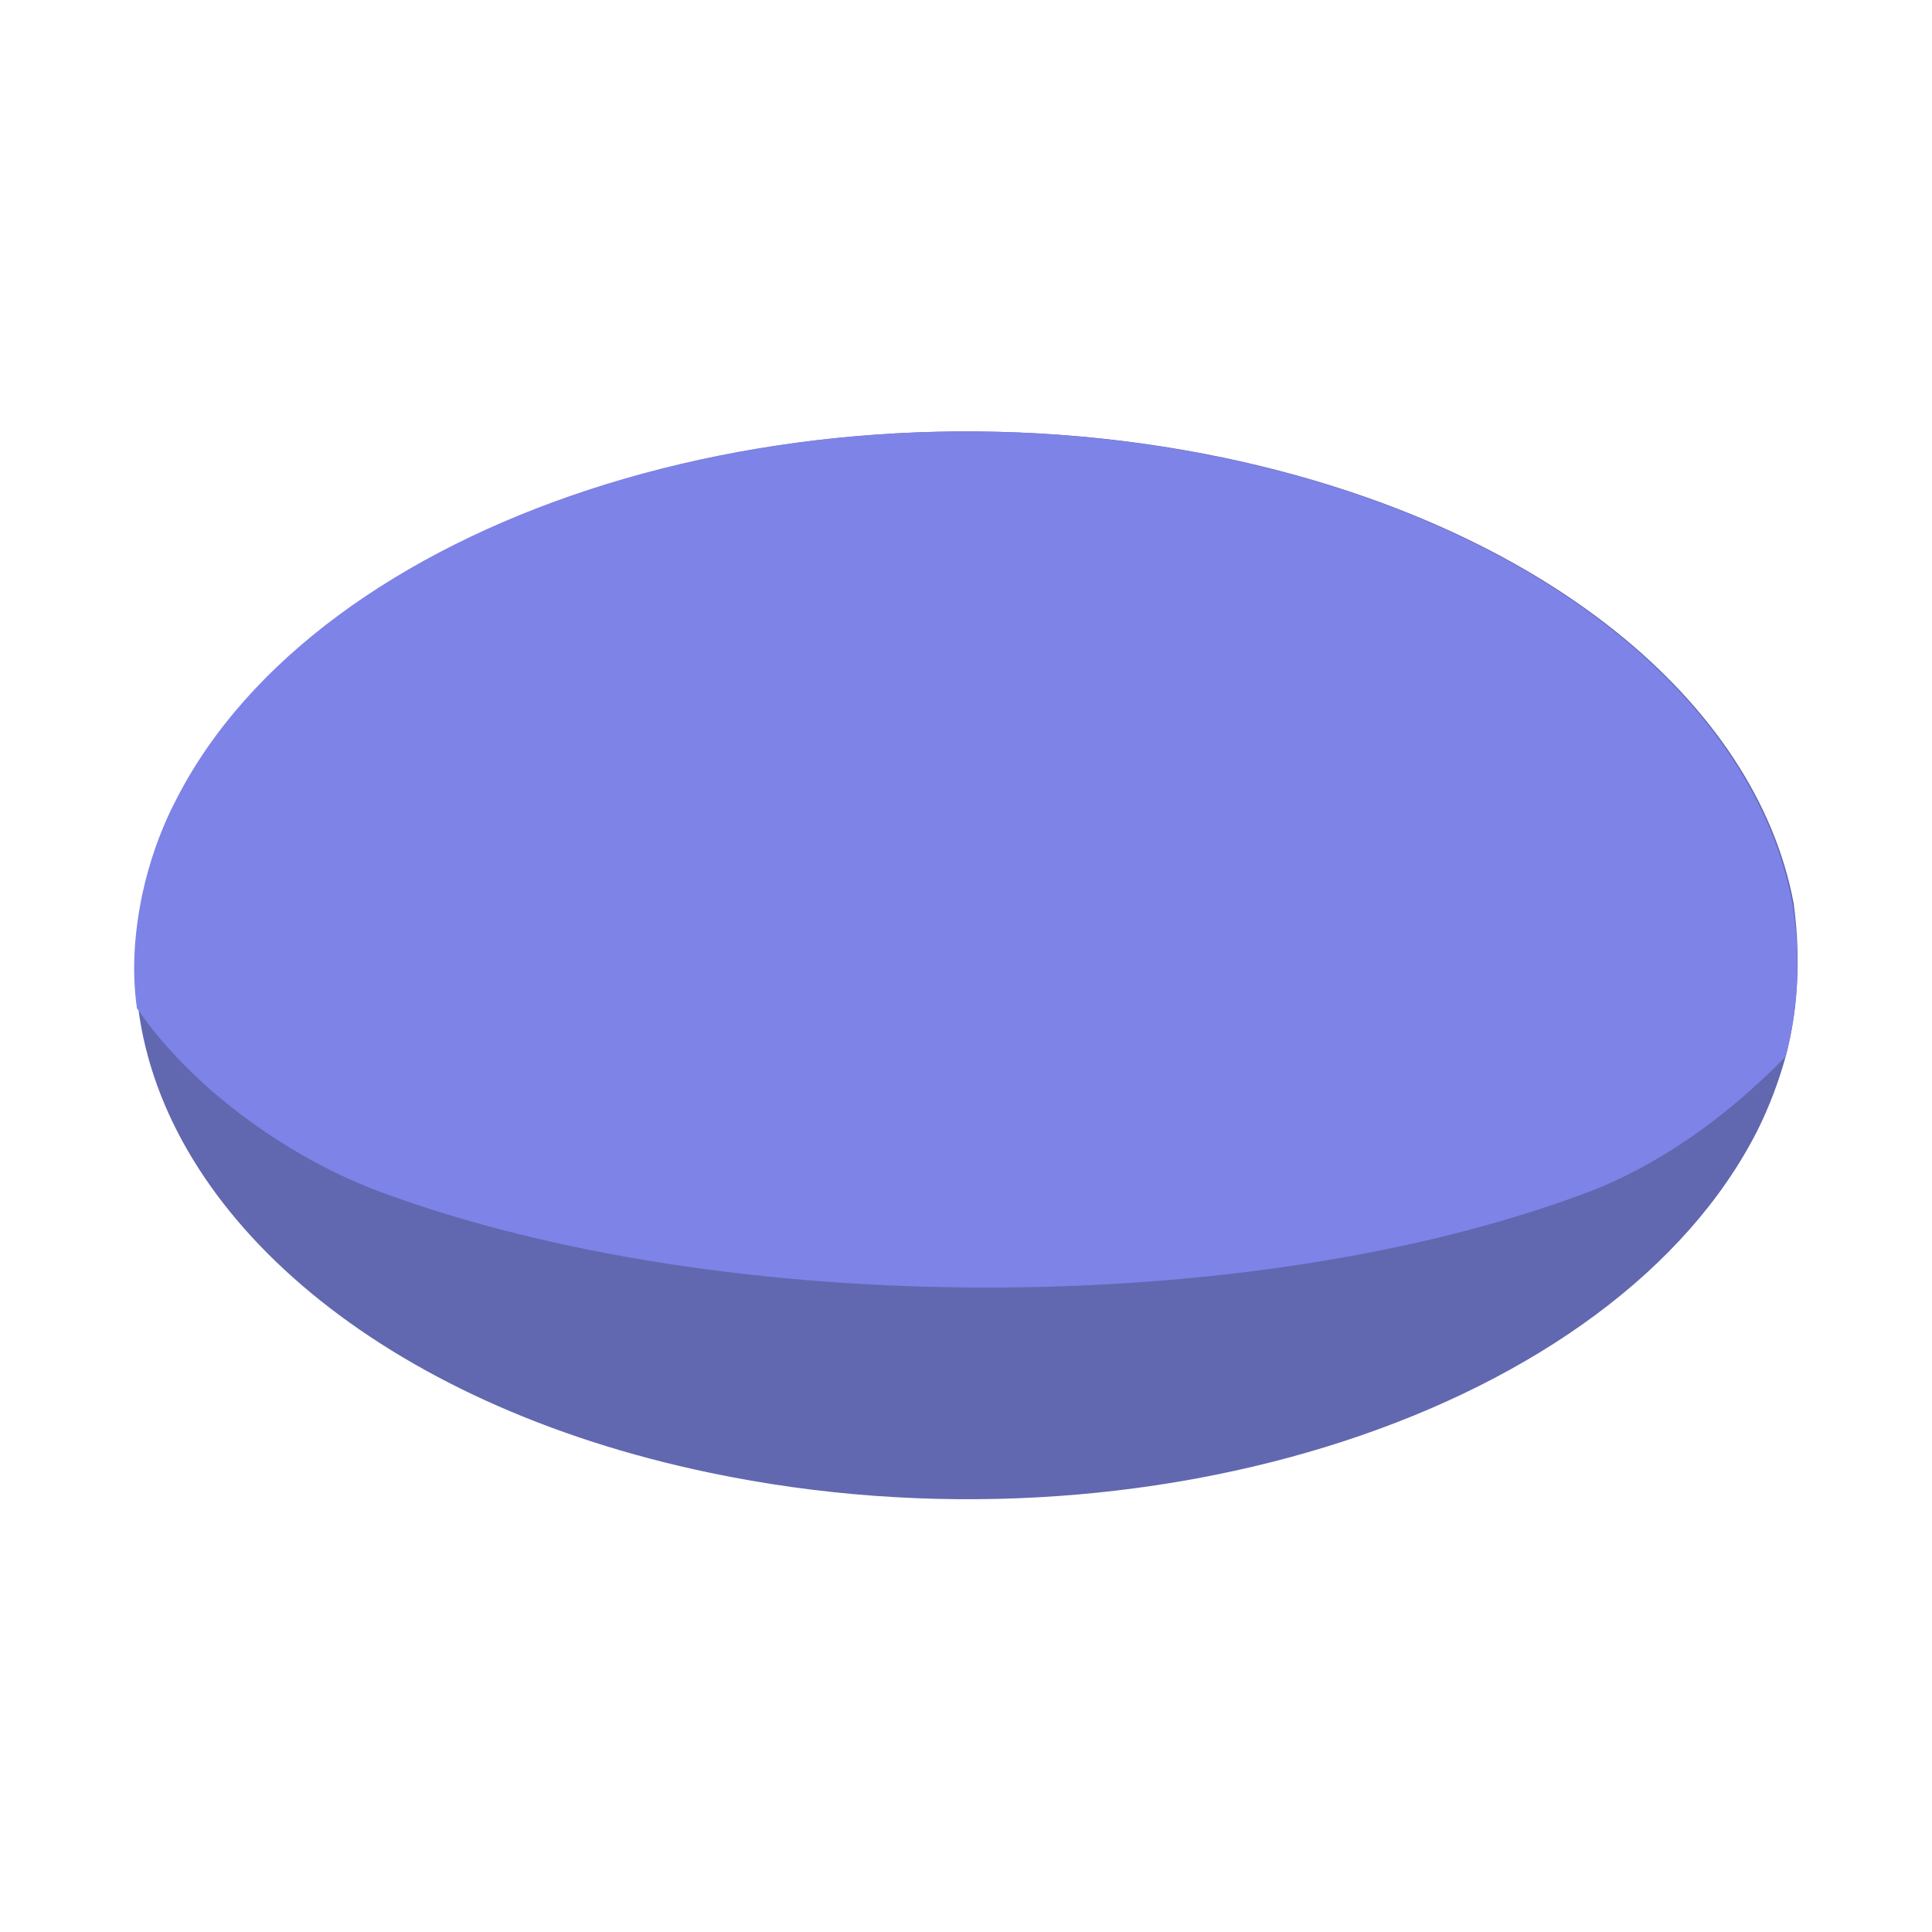
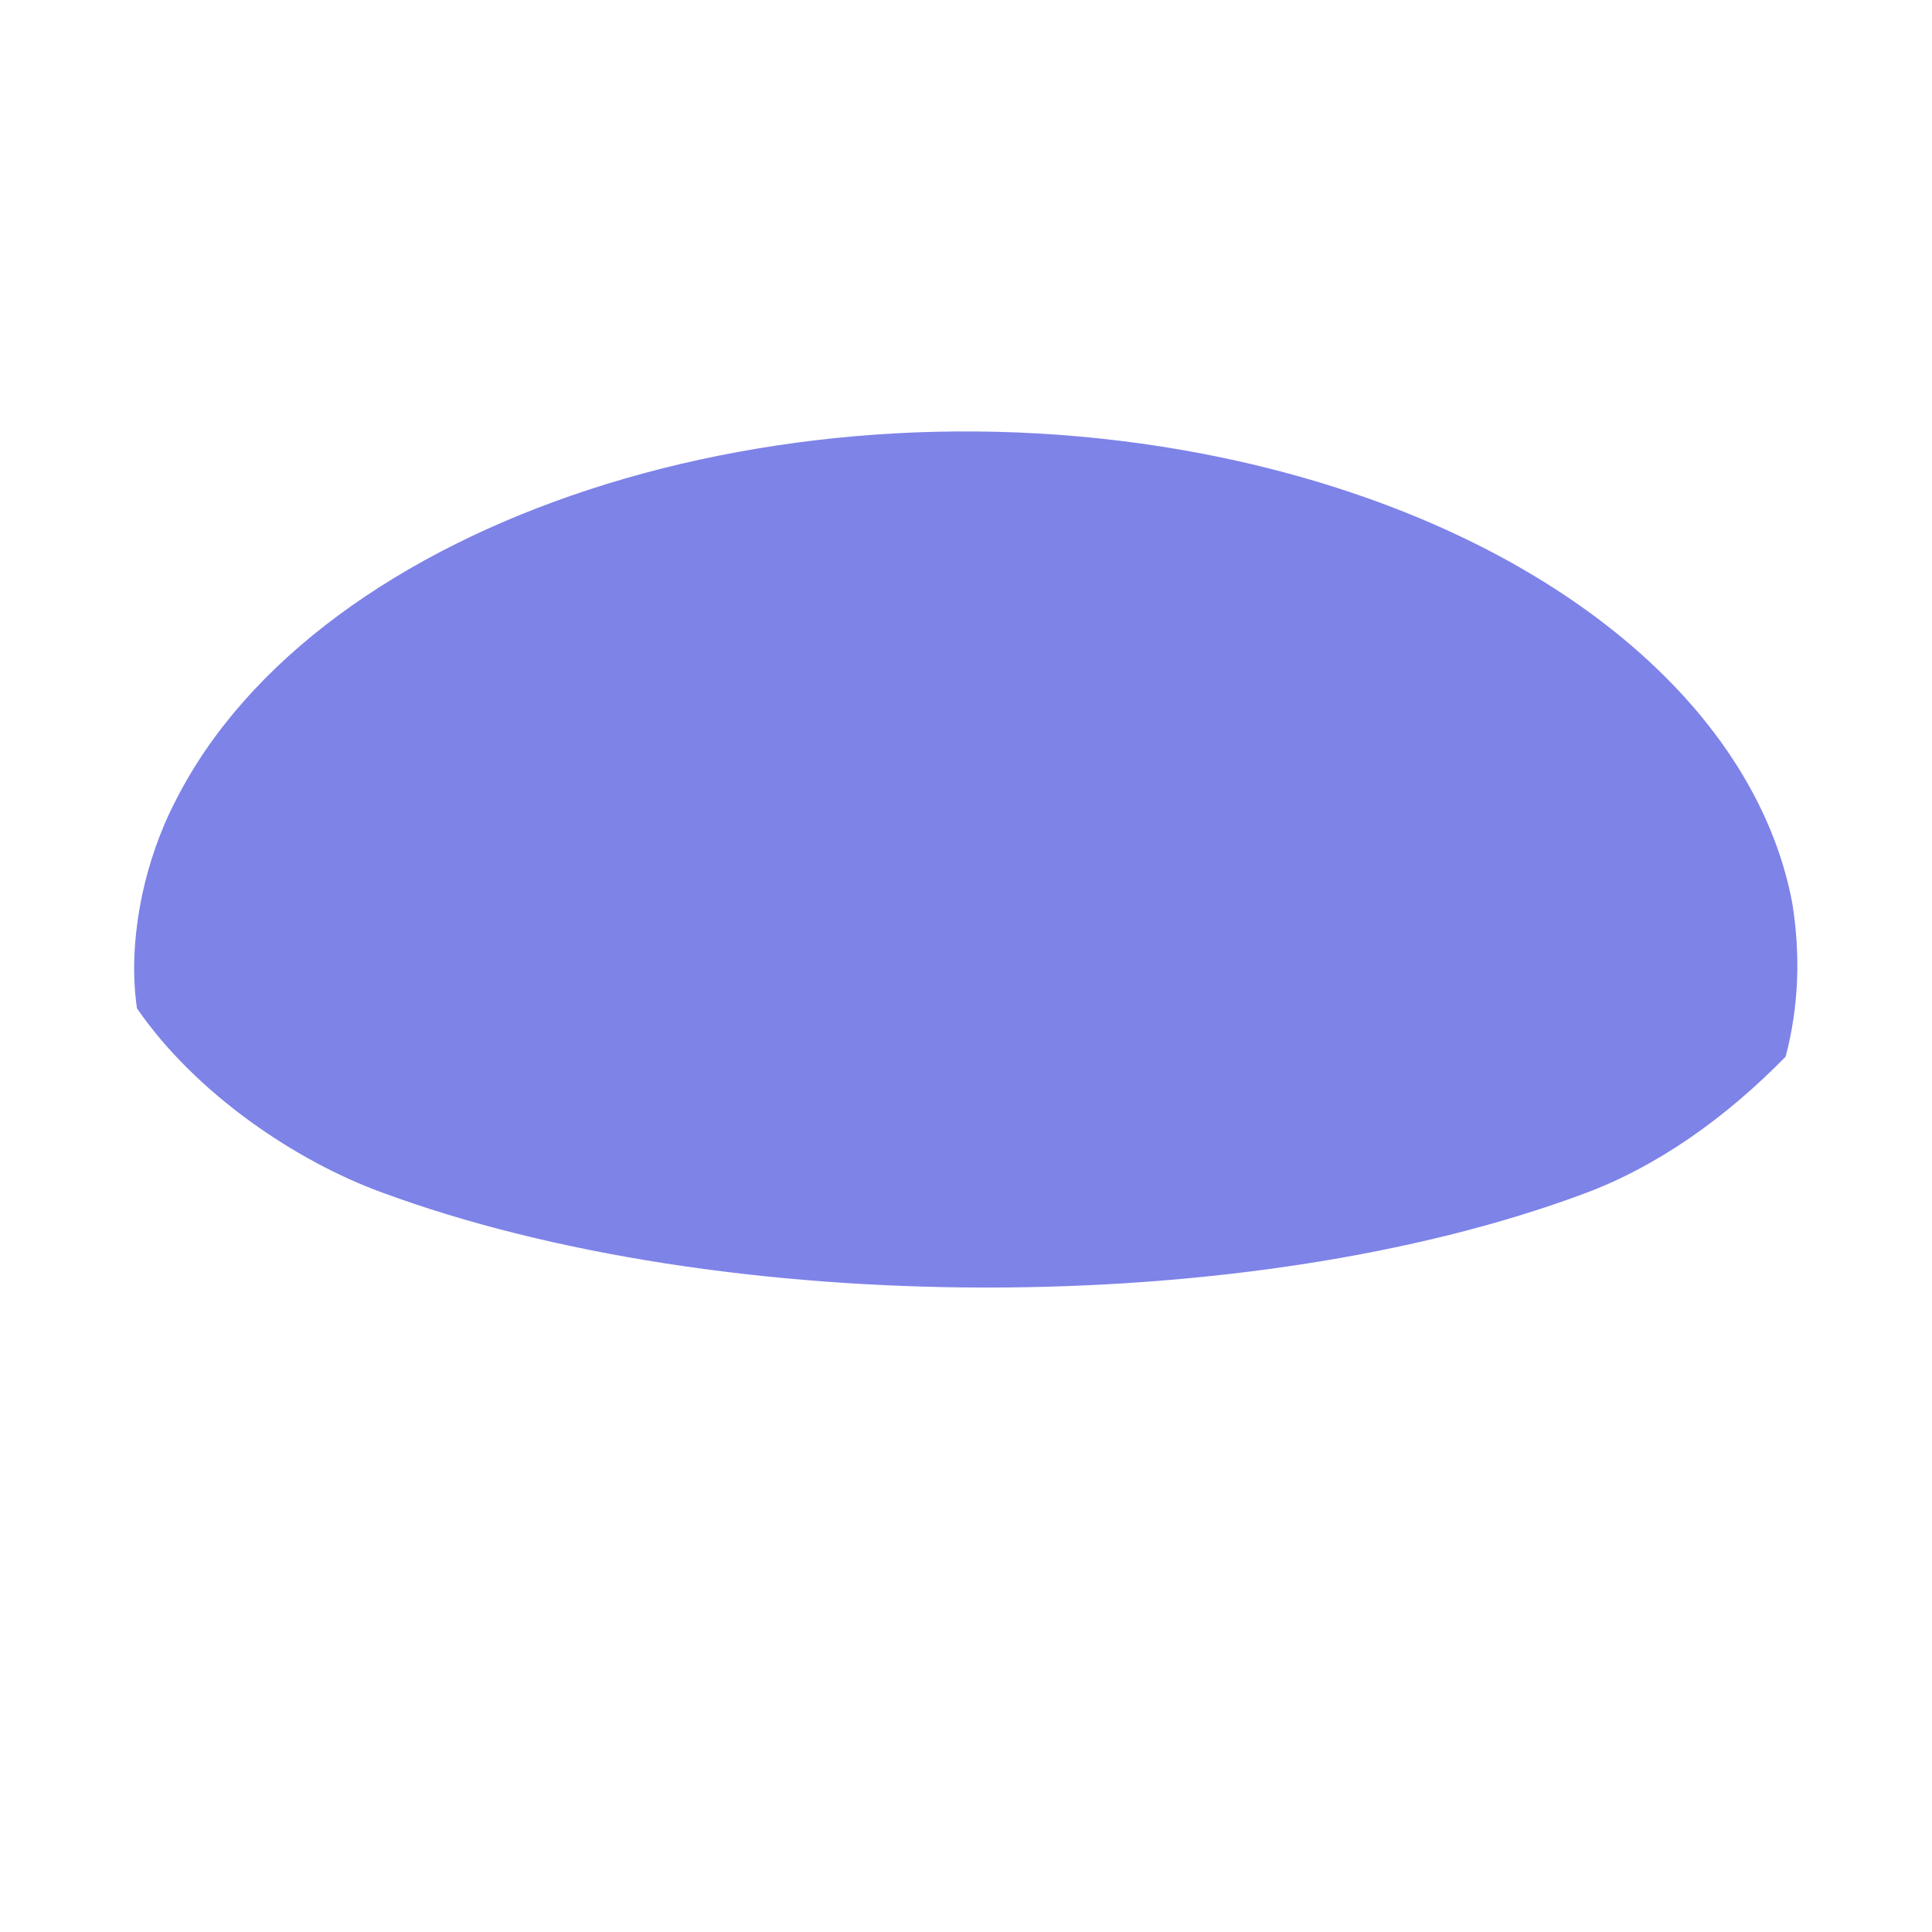
<svg xmlns="http://www.w3.org/2000/svg" version="1.1" id="Layer_1" x="0px" y="0px" viewBox="0 0 143.9 143.9" style="enable-background:new 0 0 143.9 143.9;" xml:space="preserve">
  <style type="text/css">
	.st0{fill:none;}
	.st1{fill:#6168AF;}
	.st2{fill:#7E83E8;}
</style>
  <rect class="st0" width="143.9" height="143.9" />
  <g>
-     <path class="st1" d="M133,78.7c-0.5,1.8-1.2,3.7-2.1,5.5c-10.6,20.9-45.5,32.3-78,25.5c-24.5-5.1-40.6-19.1-42.6-34.6   c-0.4-2.8-0.2-5.6,0.4-8.5c0.5-2.3,1.3-4.7,2.5-7c10.6-20.9,45.5-32.3,78-25.5c23.7,5,39.6,18.2,42.4,33.2   C134.1,71.1,134,74.9,133,78.7z" />
    <path class="st2" d="M133,78.7c-4.5,4.6-9.6,8.2-15,10.2c-25.2,9.4-64.2,9.3-89.6-0.1c-6.3-2.3-13.8-7.3-18.2-13.7   c-0.4-2.8-0.2-5.6,0.4-8.5c0.5-2.3,1.3-4.7,2.5-7c10.6-20.9,45.5-32.3,78-25.5c23.7,5,39.6,18.2,42.4,33.2   C134.1,71.1,134,74.9,133,78.7z" />
  </g>
</svg>